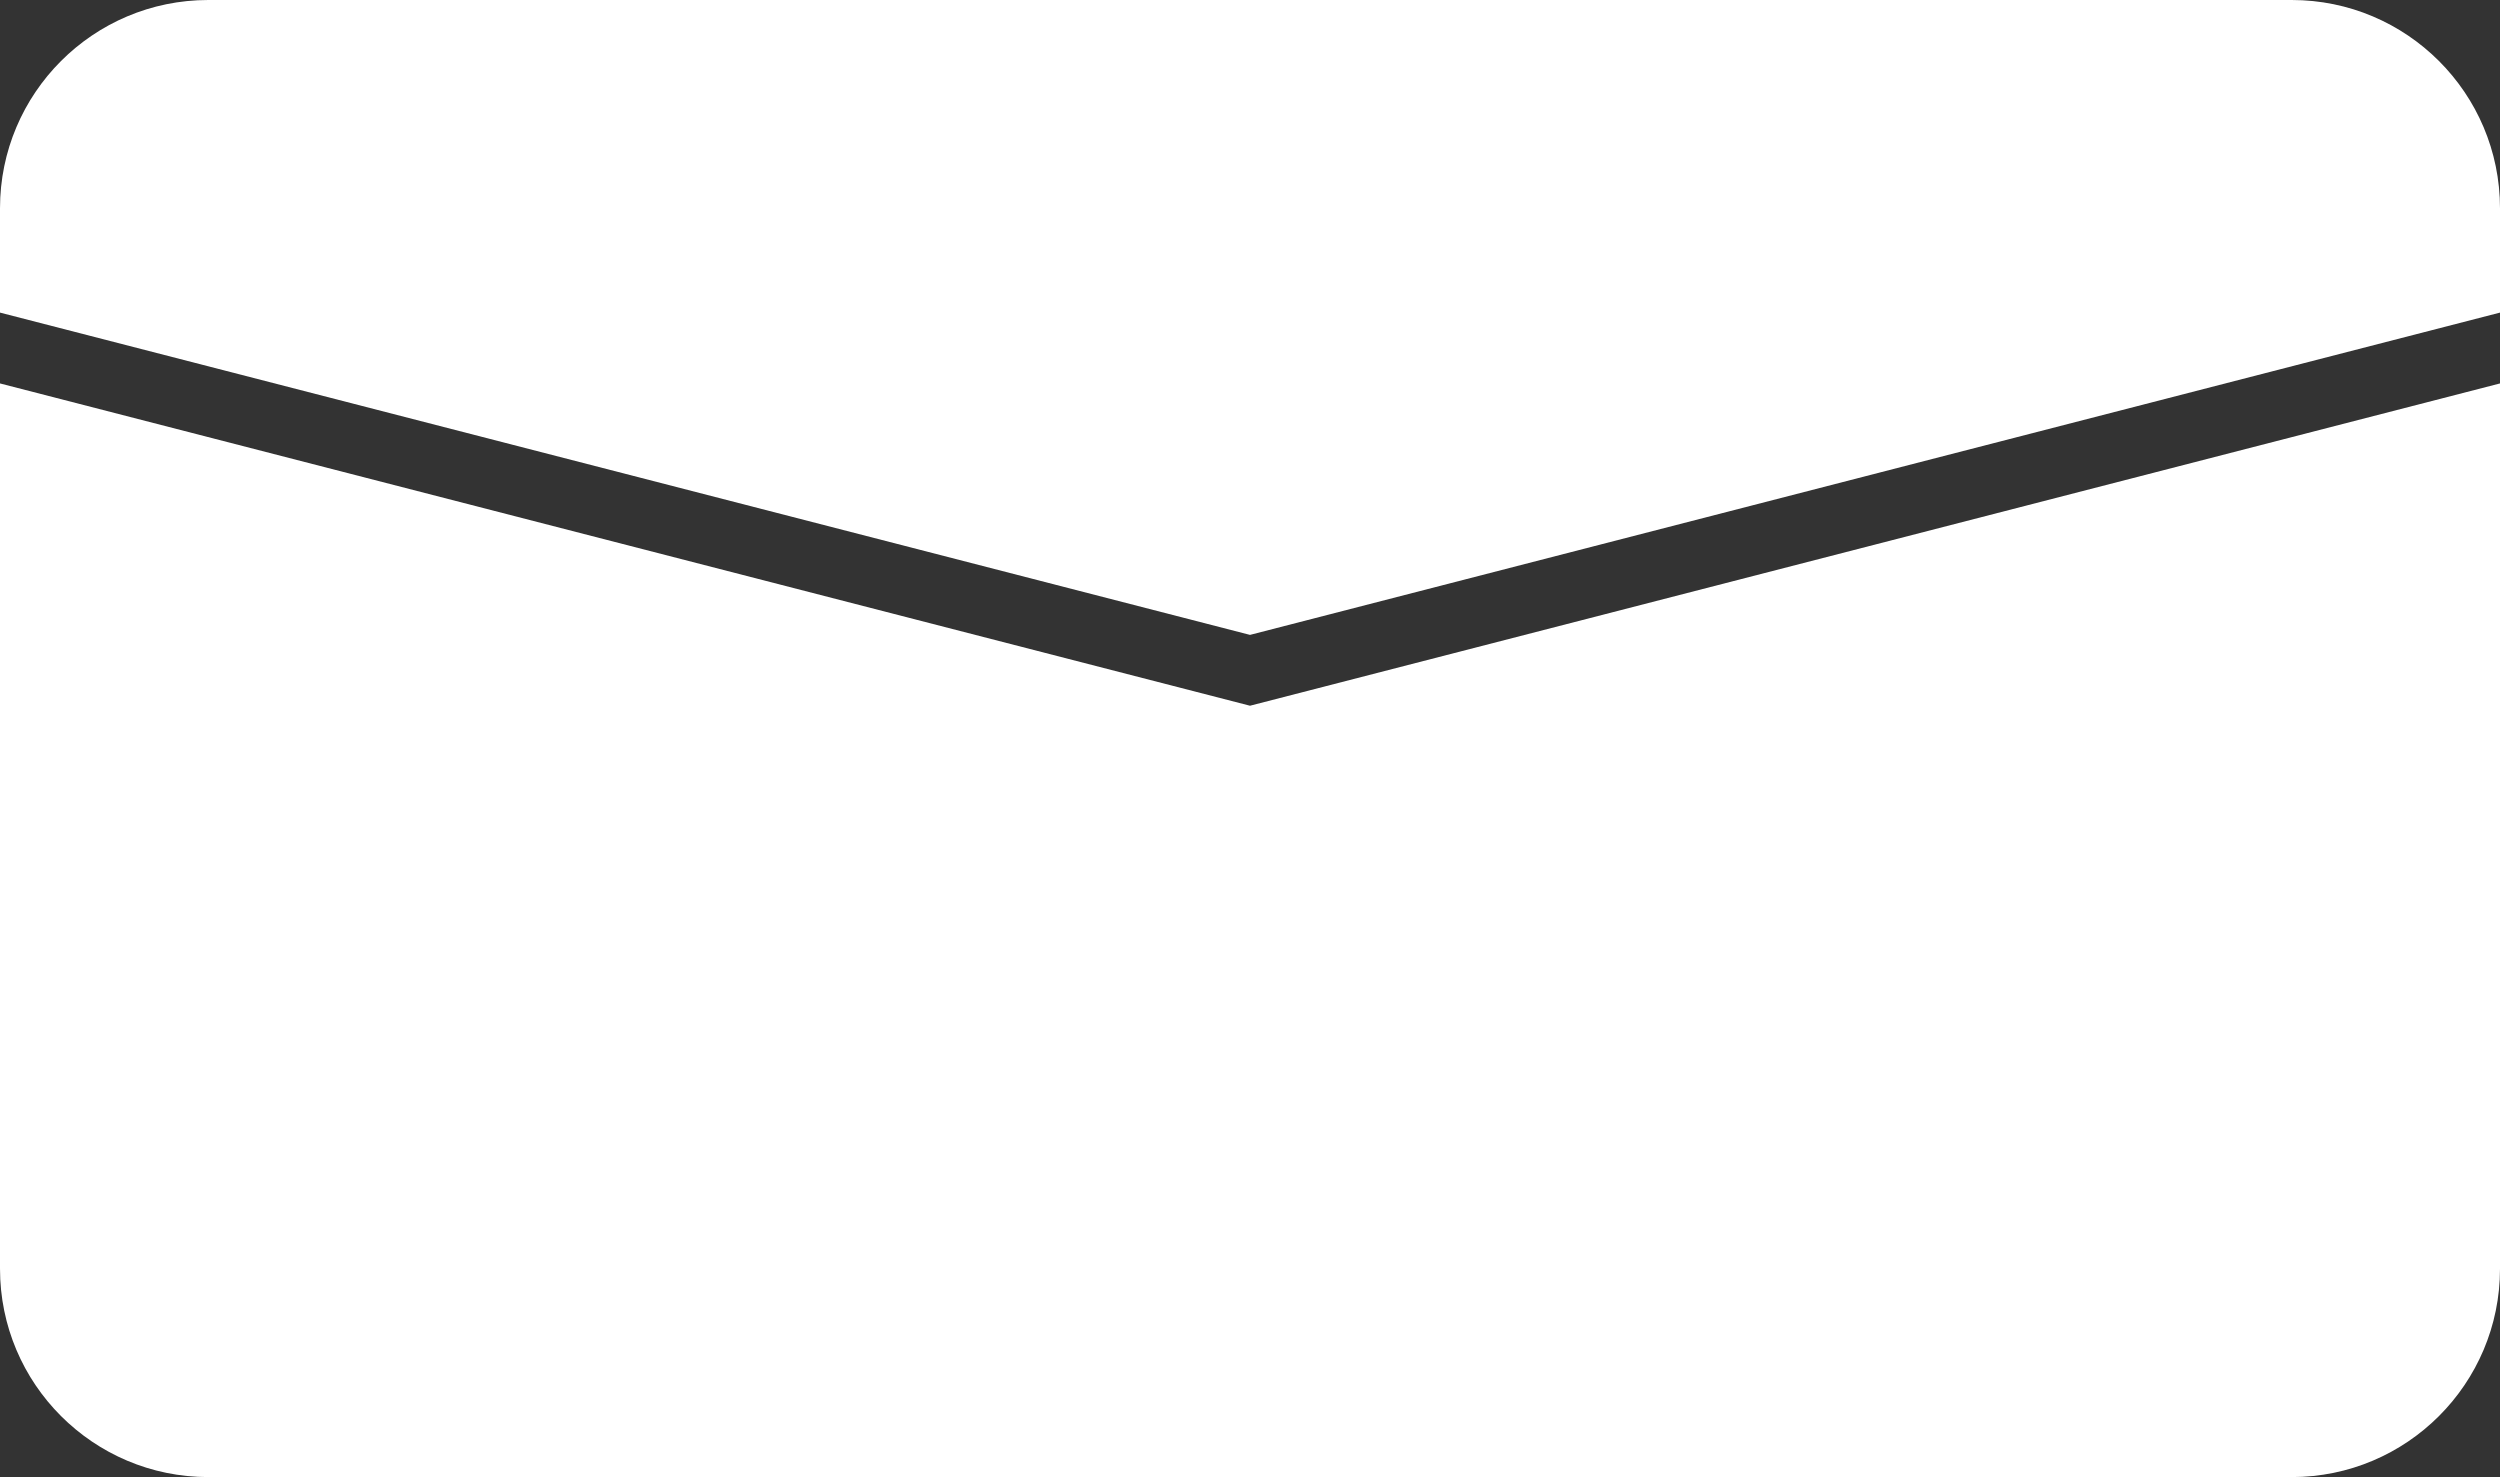
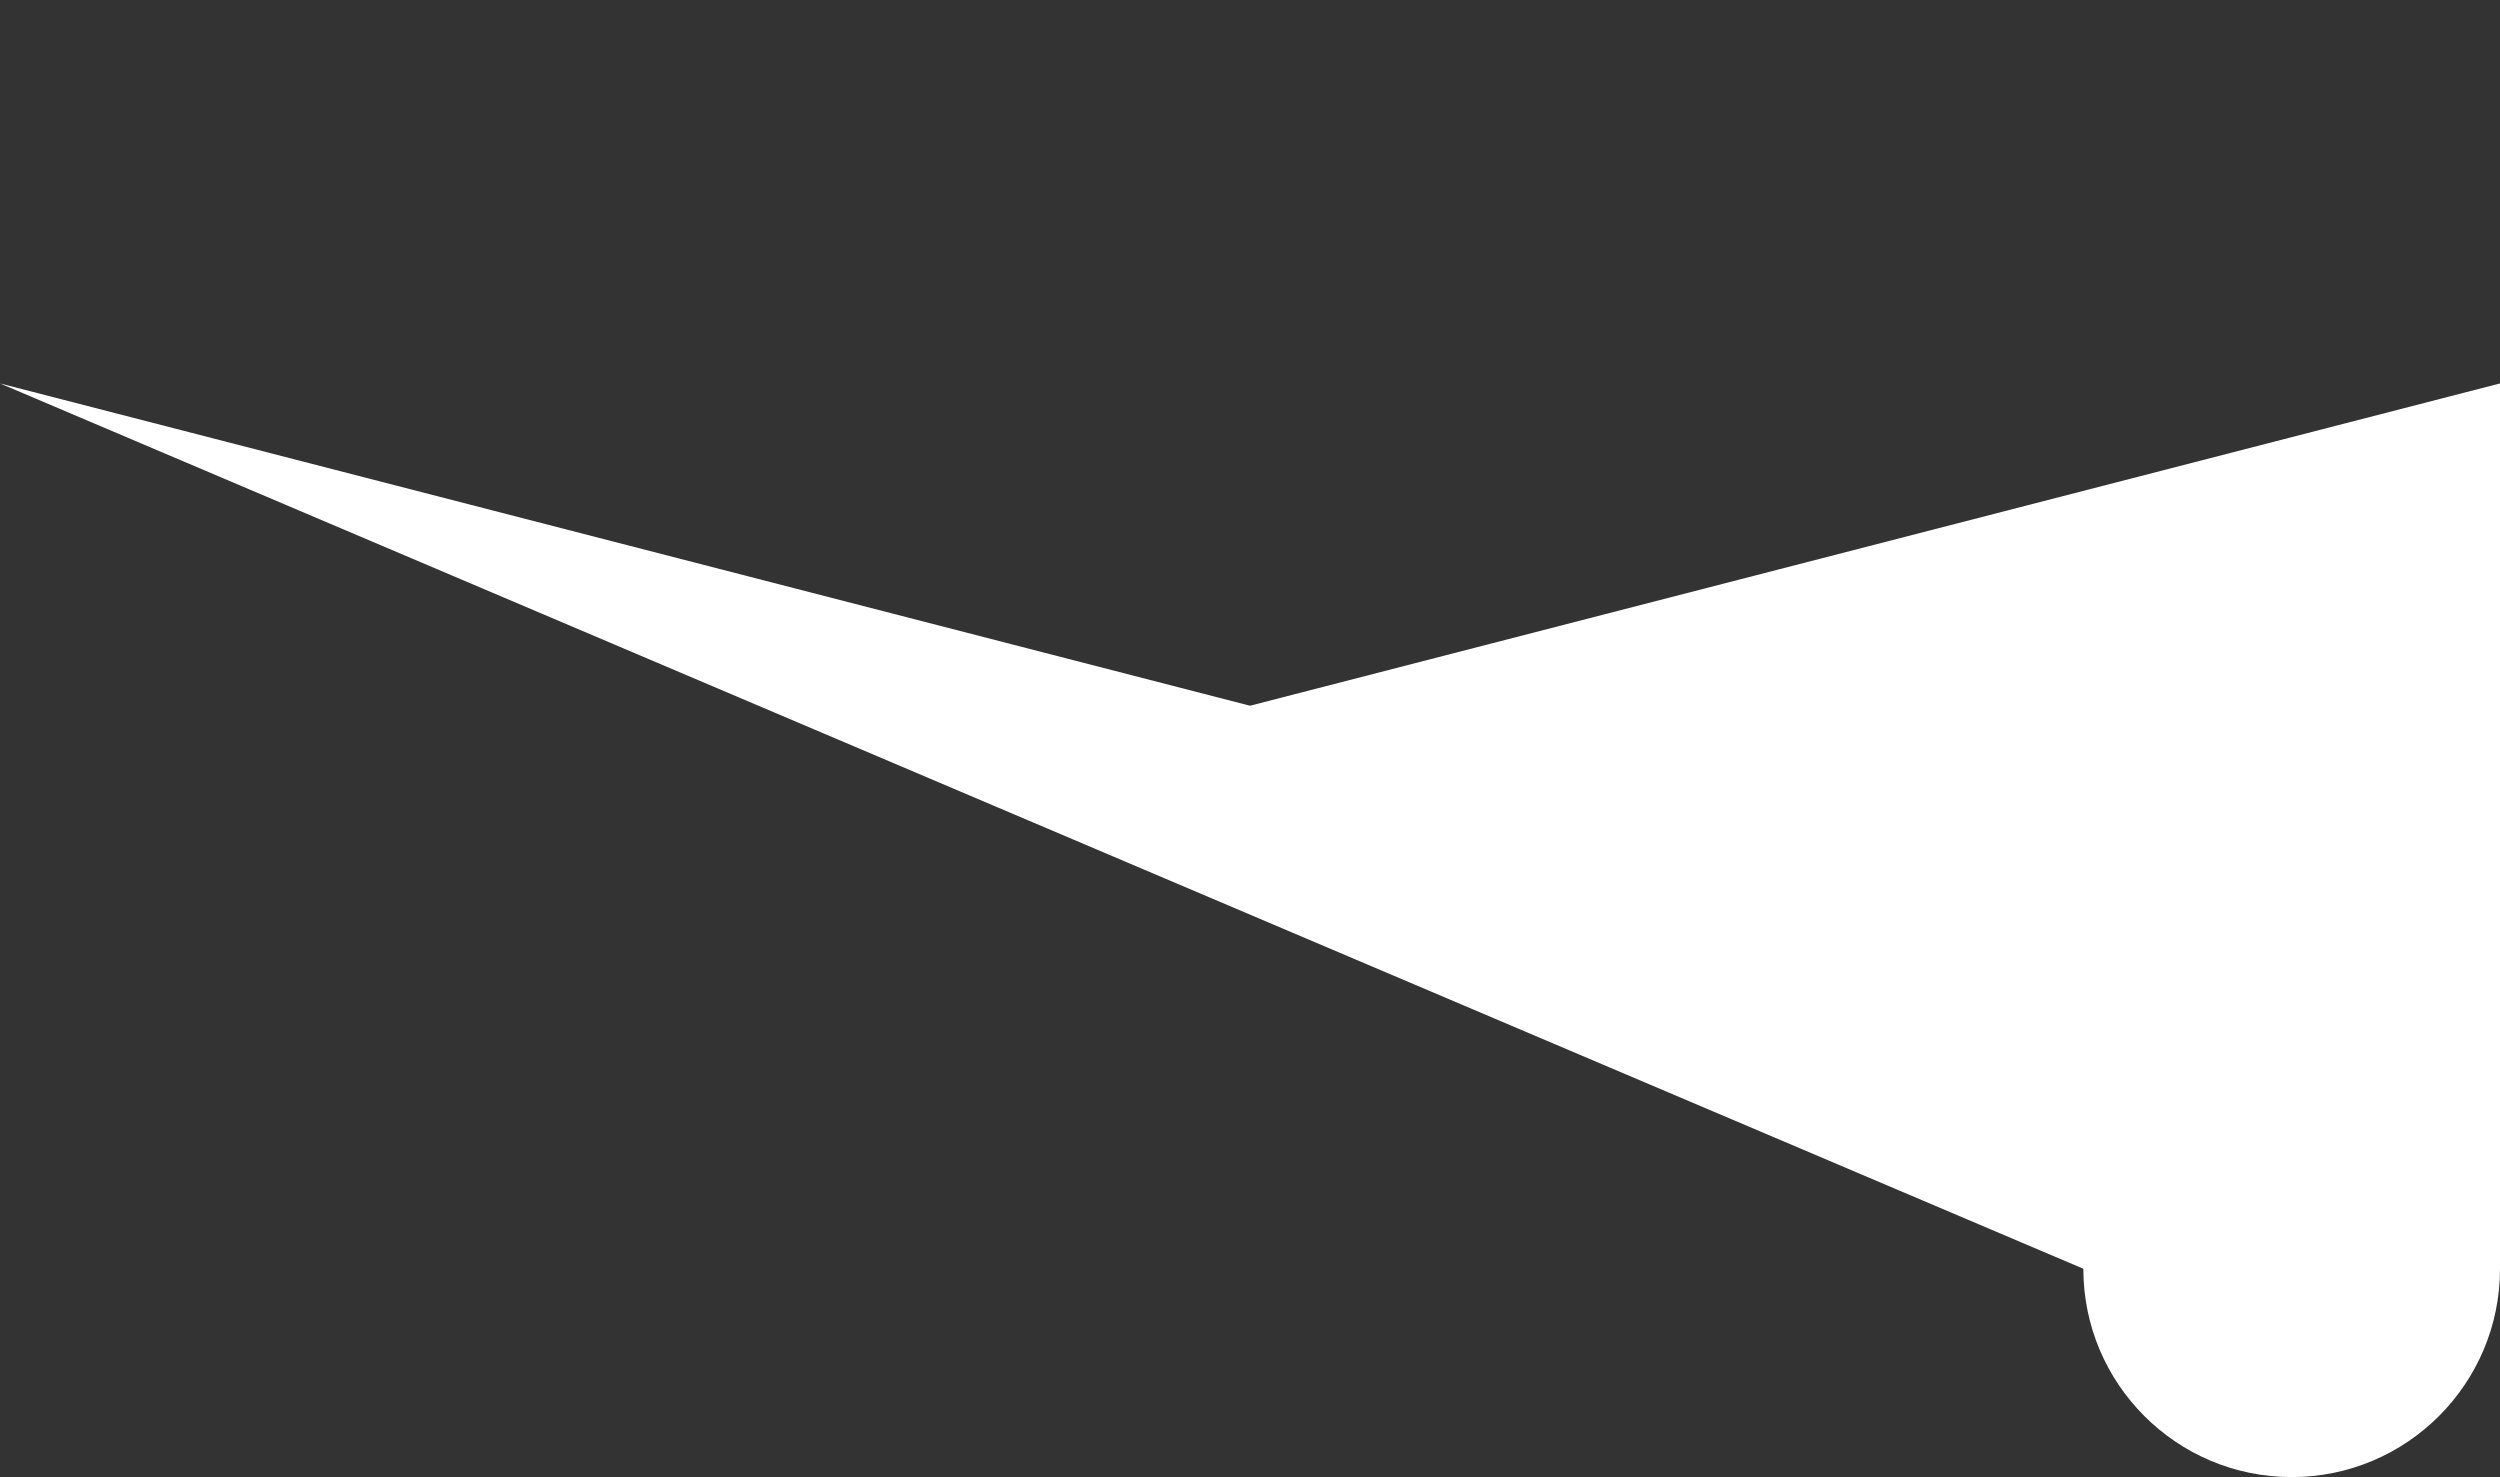
<svg xmlns="http://www.w3.org/2000/svg" xmlns:ns1="http://sodipodi.sourceforge.net/DTD/sodipodi-0.dtd" xmlns:ns2="http://www.inkscape.org/namespaces/inkscape" width="152.4mm" height="90.043mm" viewBox="0 0 152.4 90.043" version="1.1" id="svg10" ns1:docname="mail.svg" ns2:export-filename="mail.svg" ns2:export-xdpi="1200" ns2:export-ydpi="1200" ns2:version="1.2 (dc2aedaf03, 2022-05-15)">
  <rect x="0" y="0" width="152.4" height="90.043" fill="#333333" stroke="none" />
  <defs id="defs14" />
  <ns1:namedview id="namedview12" pagecolor="#505050" bordercolor="#ffffff" borderopacity="1" ns2:showpageshadow="0" ns2:pageopacity="0" ns2:pagecheckerboard="1" ns2:deskcolor="#505050" ns2:document-units="mm" showgrid="false" ns2:zoom="1.478113" ns2:cx="207.35898" ns2:cy="239.49454" ns2:window-width="2552" ns2:window-height="1405" ns2:window-x="1923" ns2:window-y="30" ns2:window-maximized="1" ns2:current-layer="Sketch001">
    <ns2:grid type="xygrid" id="grid429" originx="0" originy="-3.0079643e-14" />
  </ns1:namedview>
  <g id="Sketch001" transform="matrix(1,0,0,-1,2.413,105.918)" style="fill:#ffffff;stroke:none">
-     <path id="Sketch001_w0000" d="m -2.413,82.544 76.2,-19.647 76.2,19.647 V 28.575 c 0,-7.014 -5.686,-12.7 -12.7,-12.7 h -127 c -7.014,0 -12.7,5.686 -12.7,12.7" stroke="#000000" stroke-width="0.35 px" style="fill:#ffffff;fill-opacity:1;fill-rule:evenodd;stroke:none;stroke-width:0.35;stroke-miterlimit:4;stroke-dasharray:none" ns1:nodetypes="cccsssc" />
+     <path id="Sketch001_w0000" d="m -2.413,82.544 76.2,-19.647 76.2,19.647 V 28.575 c 0,-7.014 -5.686,-12.7 -12.7,-12.7 c -7.014,0 -12.7,5.686 -12.7,12.7" stroke="#000000" stroke-width="0.35 px" style="fill:#ffffff;fill-opacity:1;fill-rule:evenodd;stroke:none;stroke-width:0.35;stroke-miterlimit:4;stroke-dasharray:none" ns1:nodetypes="cccsssc" />
    <title id="title3">b'Sketch001'</title>
  </g>
  <g id="Sketch002" transform="matrix(1,0,0,-1,2.413,107.188)" style="fill:#ffffff;stroke:none">
-     <path id="Sketch002_w0000" d="m 10.287,107.188 c -7.014,0 -12.7,-5.686 -12.7,-12.7 v -6.356 l 76.2,-19.647 76.2,19.647 V 94.488 c 0,7.014 -5.686,12.7 -12.7,12.7 h -127" stroke="#000000" stroke-width="0.35 px" style="fill:#ffffff;fill-opacity:1;fill-rule:evenodd;stroke:none;stroke-width:0.35;stroke-miterlimit:4;stroke-dasharray:none" ns1:nodetypes="cscccssc" />
    <title id="title7">b'Sketch002'</title>
  </g>
</svg>